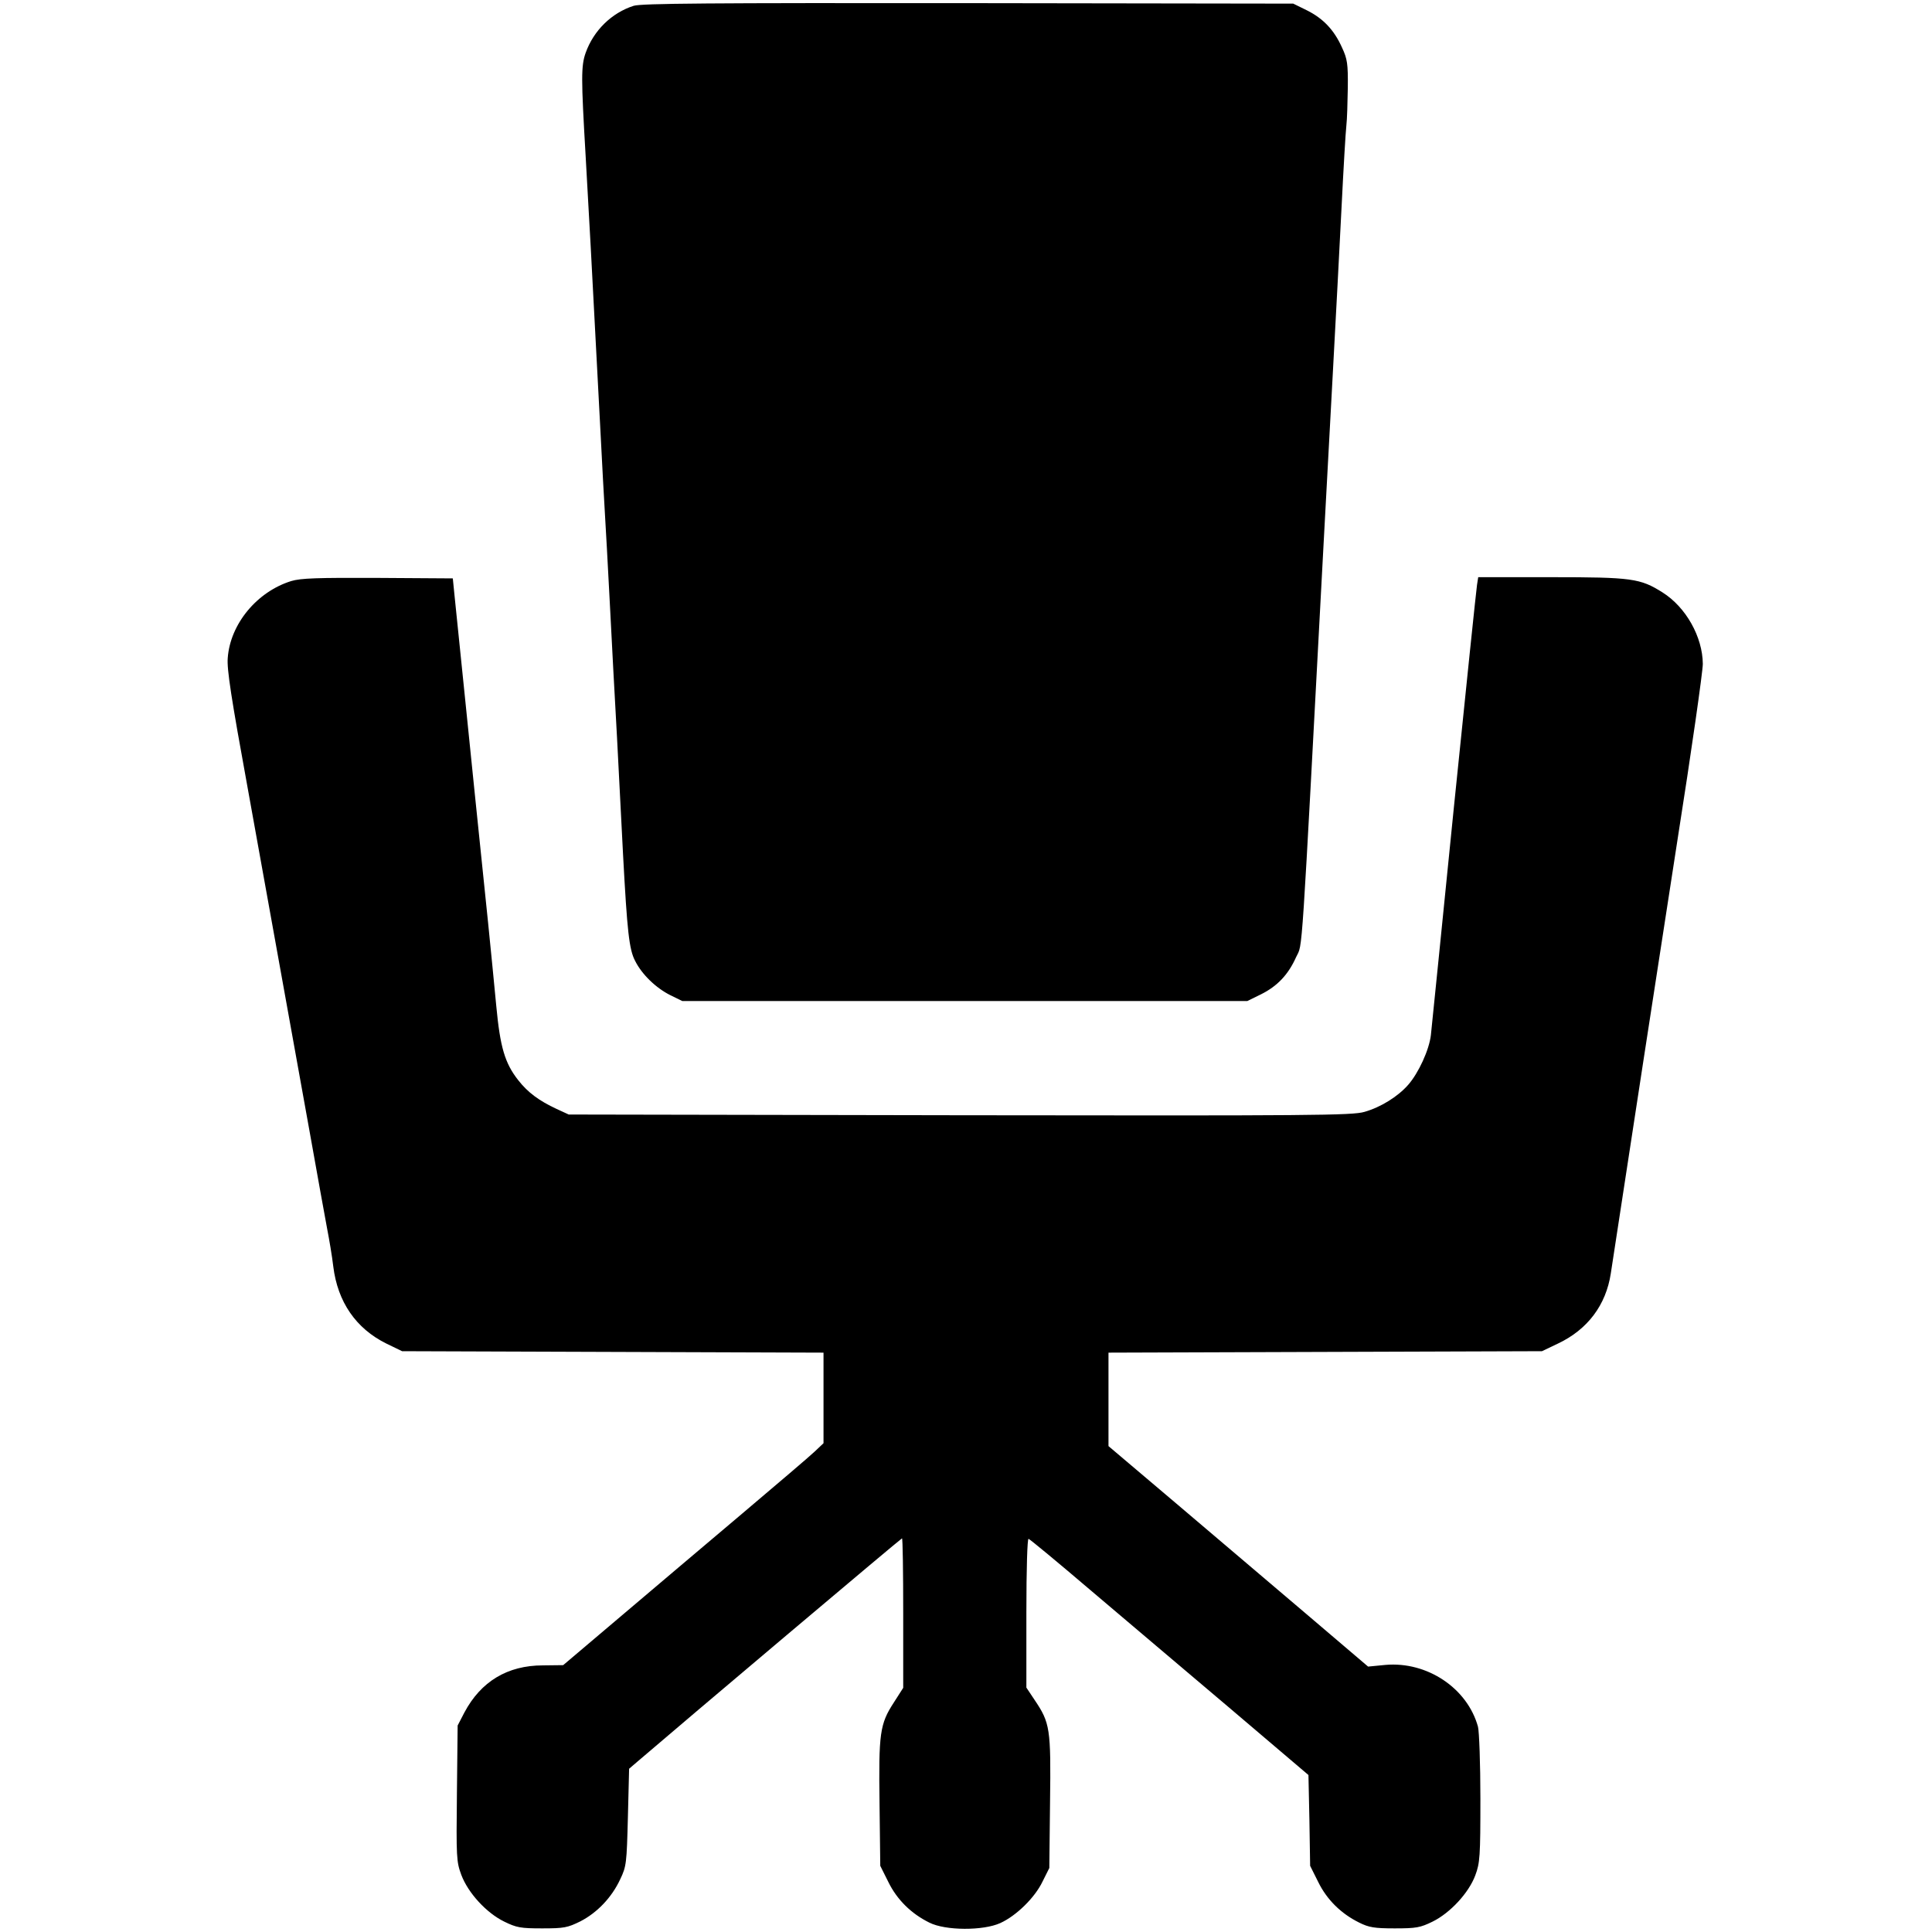
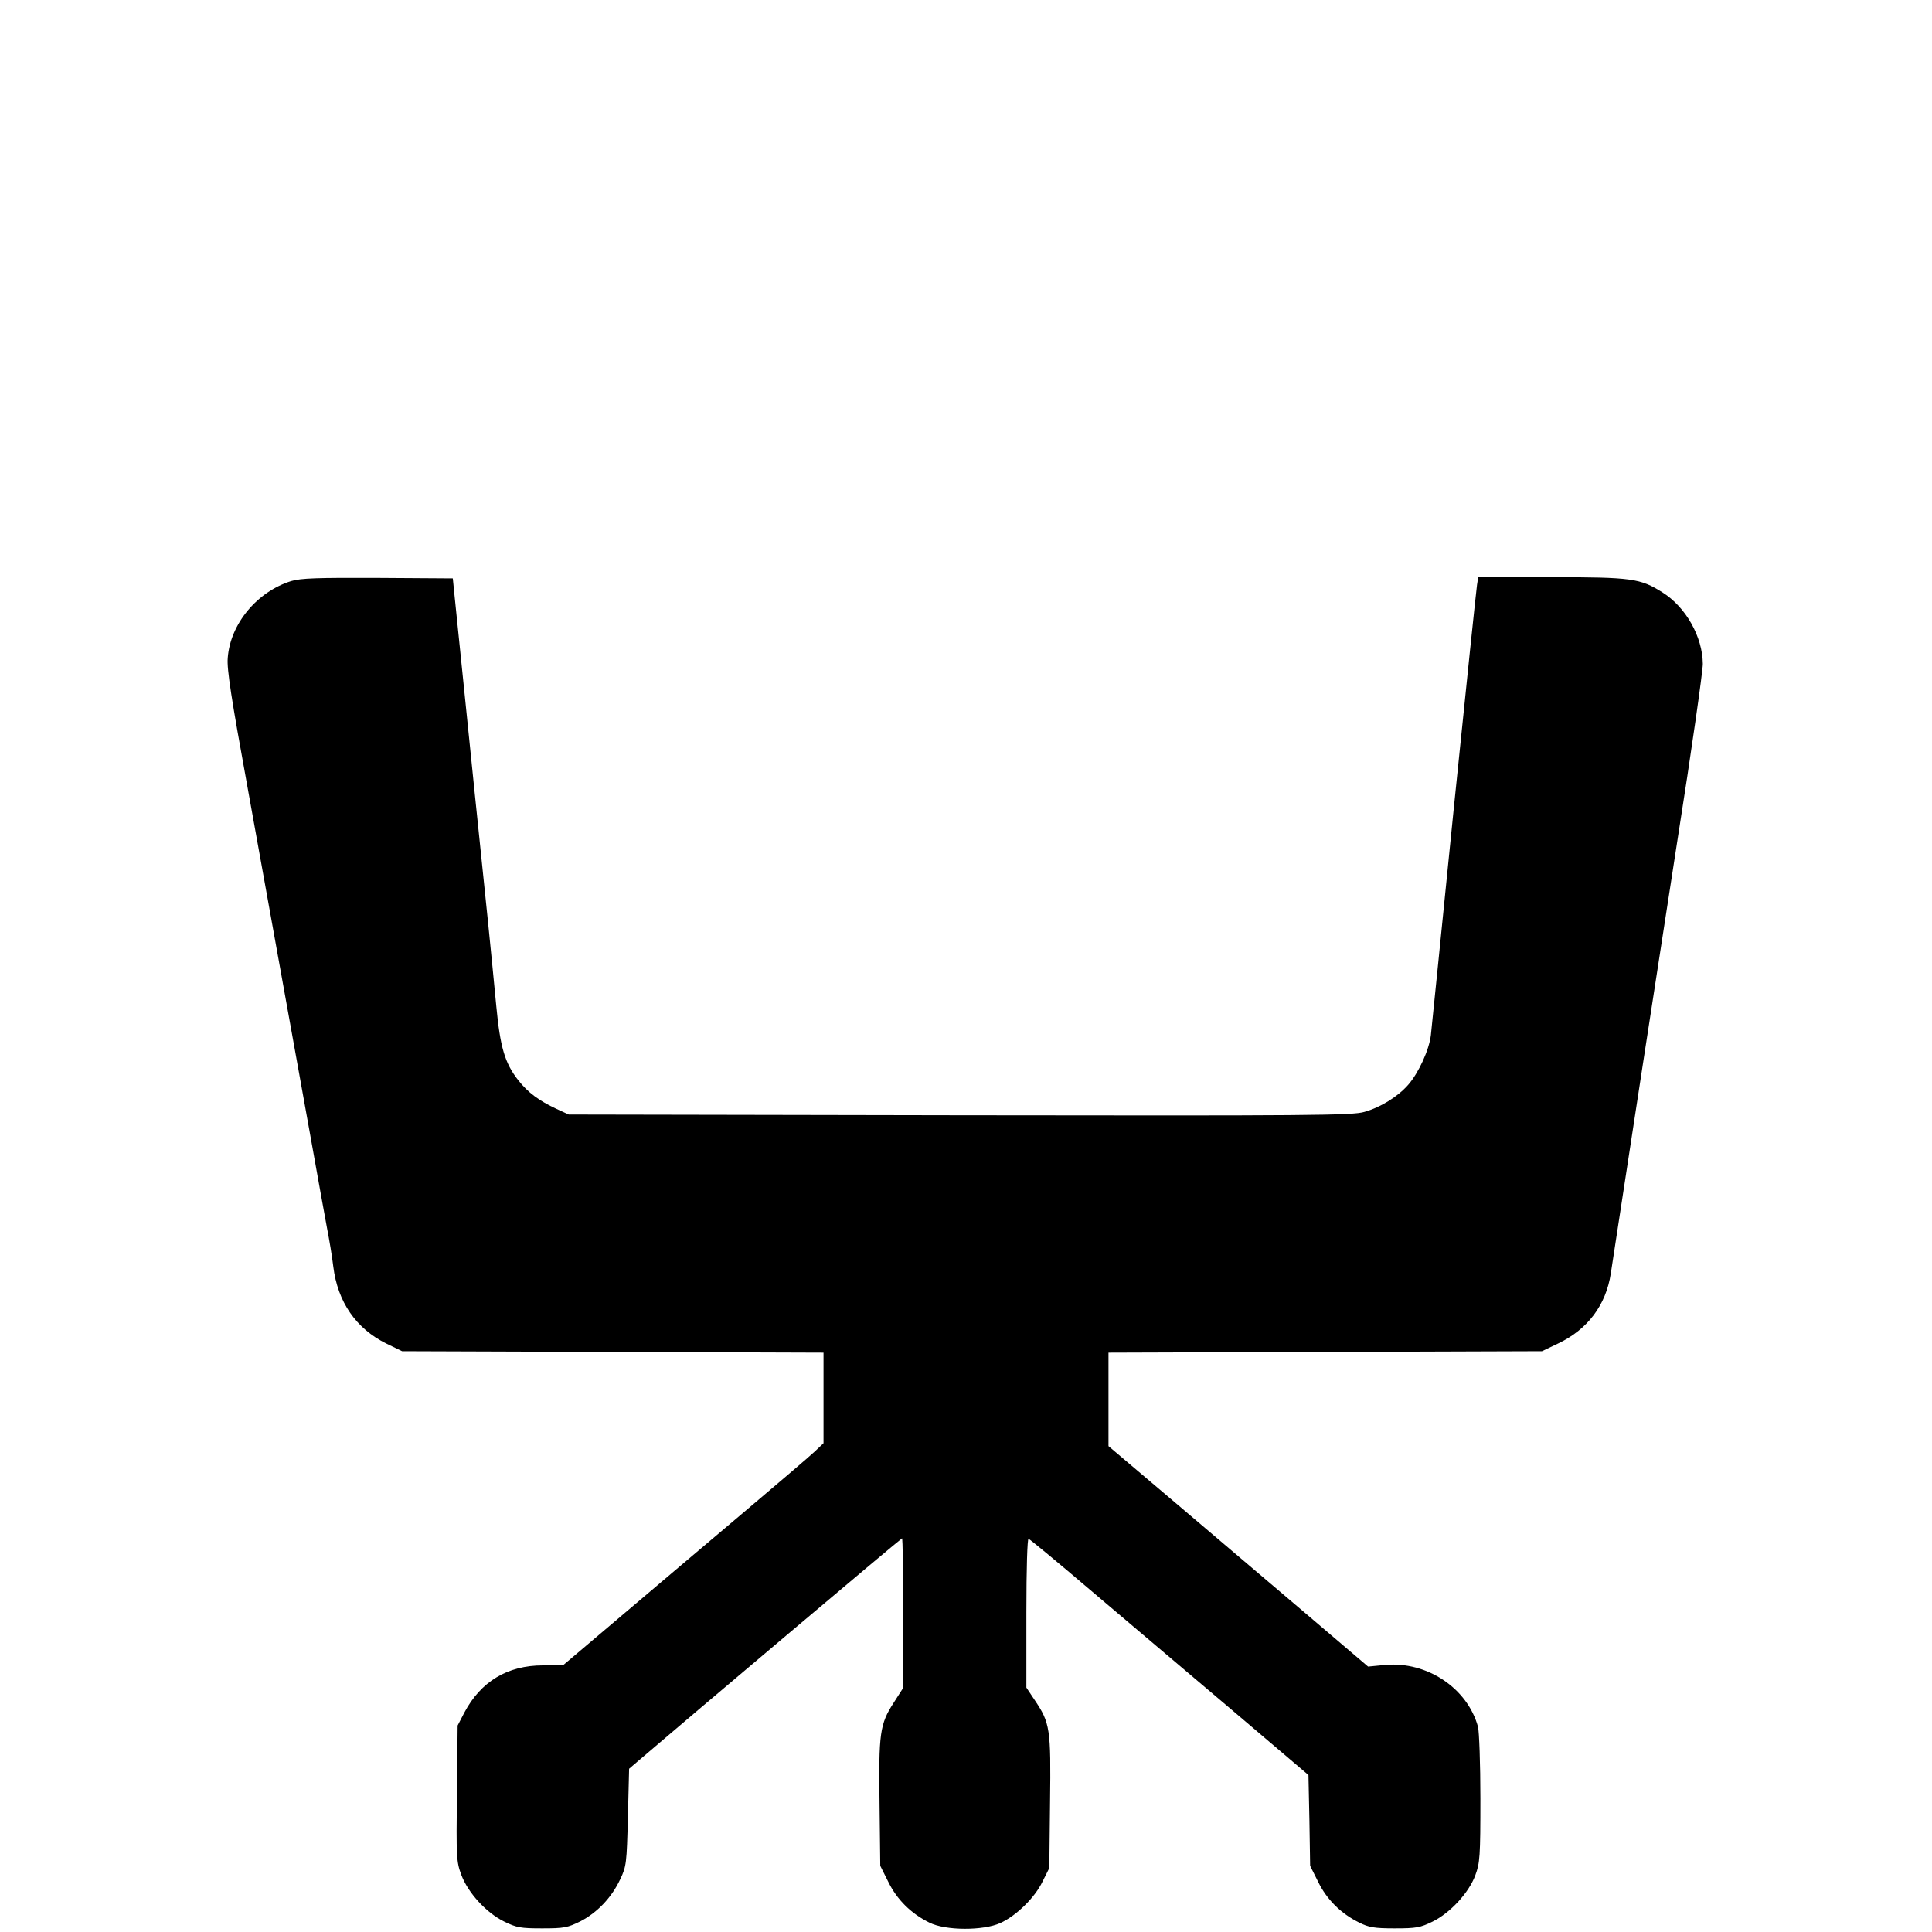
<svg xmlns="http://www.w3.org/2000/svg" version="1" width="1066.667" height="1066.667" viewBox="0 0 800 800">
-   <path d="M262.4 2.4c-9.1 2.9-16.6 10.2-19.9 19.5-1.9 5.4-1.9 10.3 0 42.7 1.4 24.2 2.2 39 6 111.4.8 15.7 1.7 32.3 2 37 .3 4.7 1.2 21.1 2 36.5.8 15.4 2.1 40.6 3 56 .8 15.4 1.9 37.2 2.5 48.5 1.7 31.6 2.5 39.2 5 43.9 2.8 5.6 8.6 11.2 14.6 14.2l4.9 2.4h234l5.7-2.8c6.6-3.3 11.2-8 14.5-15.4 2.8-6 1.9 6.3 11.3-169.8 1.1-20.4 2.9-53.7 4-74 1.1-20.4 2.7-50.3 3.5-66.5.8-16.2 1.7-31.5 2-34 .3-2.5.5-9.6.6-15.7.1-9.9-.2-11.9-2.4-16.6-3.3-7.4-7.9-12.1-14.5-15.4l-5.7-2.8L401 1.3c-107.6-.1-135.3.1-138.6 1.1z" />
  <path d="M120.6 240.6c-14.2 4.4-25.3 17.8-26.3 31.9-.4 4.6 1.5 16.8 8.2 53.5 9.9 55 17.1 94.9 25.6 142 3.3 18.4 6.6 36.9 7.4 41 .8 4.1 2 11.1 2.5 15.4 1.8 14.7 9.4 25.7 21.9 31.9l6.6 3.2 87.2.3 87.3.3v37.5l-3.7 3.5c-2.1 2-15.5 13.4-29.8 25.5-14.2 12-36.8 31.1-50.1 42.4l-24.2 20.5-8.4.1c-14.7 0-25.7 6.7-32.5 19.5l-2.8 5.4-.3 28.1c-.3 26.5-.2 28.3 1.8 33.7 2.8 7.5 10.4 15.8 17.8 19.4 5.1 2.5 6.8 2.8 15.7 2.8 9.1 0 10.5-.3 15.8-2.9 7-3.6 13-9.9 16.5-17.4 2.6-5.4 2.7-6.7 3.2-25.8l.5-20 3.5-3c19.8-17 109.1-92.4 109.5-92.4.3 0 .5 13.9.5 31v30.9l-3.9 6.1c-5.8 8.9-6.3 12.7-5.9 42l.3 25.6 3.3 6.6c3.6 7.4 9.5 13.2 17 16.9 6.7 3.4 22.4 3.4 29.4.2 6.6-3 14.3-10.5 17.5-17.2l2.8-5.6.3-27.3c.4-30.5 0-32.8-6.4-42.3l-3.4-5.1v-31c0-18.4.4-30.8.9-30.6.5.1 12.1 9.7 25.7 21.3 13.6 11.5 39.5 33.5 57.5 48.7l32.7 27.8.4 18.8.3 18.8 3.3 6.6c3.6 7.4 9.5 13.2 17 16.9 4 2 6.3 2.4 14.7 2.4 8.9 0 10.6-.3 15.7-2.8 7.3-3.6 15-11.9 17.7-19.2 1.9-5.1 2.1-7.7 2.1-31.8 0-14.4-.5-27.8-1-29.7-4.4-16-21.1-27.1-38.3-25.6l-7.2.7-25.6-21.8c-14.1-12-38.3-32.5-53.8-45.7L459 598.8v-38.7l89.8-.3 89.7-.3 6.7-3.2c12.2-5.8 19.8-15.9 21.8-29 7.8-51.1 19-124 27.5-178.8 5.9-37.4 10.6-70.5 10.6-73.6-.1-11.2-7-23.5-16.7-29.6-9.2-5.8-12.6-6.3-46-6.3h-30.3l-.5 3.2c-.3 1.8-4.6 43.3-9.6 92.3-4.9 48.9-9.2 91.3-9.5 94.1-.7 6.1-5.1 15.7-9.4 20.6-4.3 4.9-11.4 9.3-18.1 11.2-5 1.5-21.9 1.6-167.5 1.4l-162-.3-5-2.3c-7.3-3.4-11.9-6.8-15.9-11.9-5.6-7.1-7.5-13.8-9.1-30.7-.8-8.3-2.3-23.9-3.4-34.6-5.2-50.5-6.3-60.8-9.6-93.5-2-19.3-3.9-38.2-4.3-42l-.7-7-31-.2c-25.2-.1-31.9.1-35.9 1.3z" />
</svg>